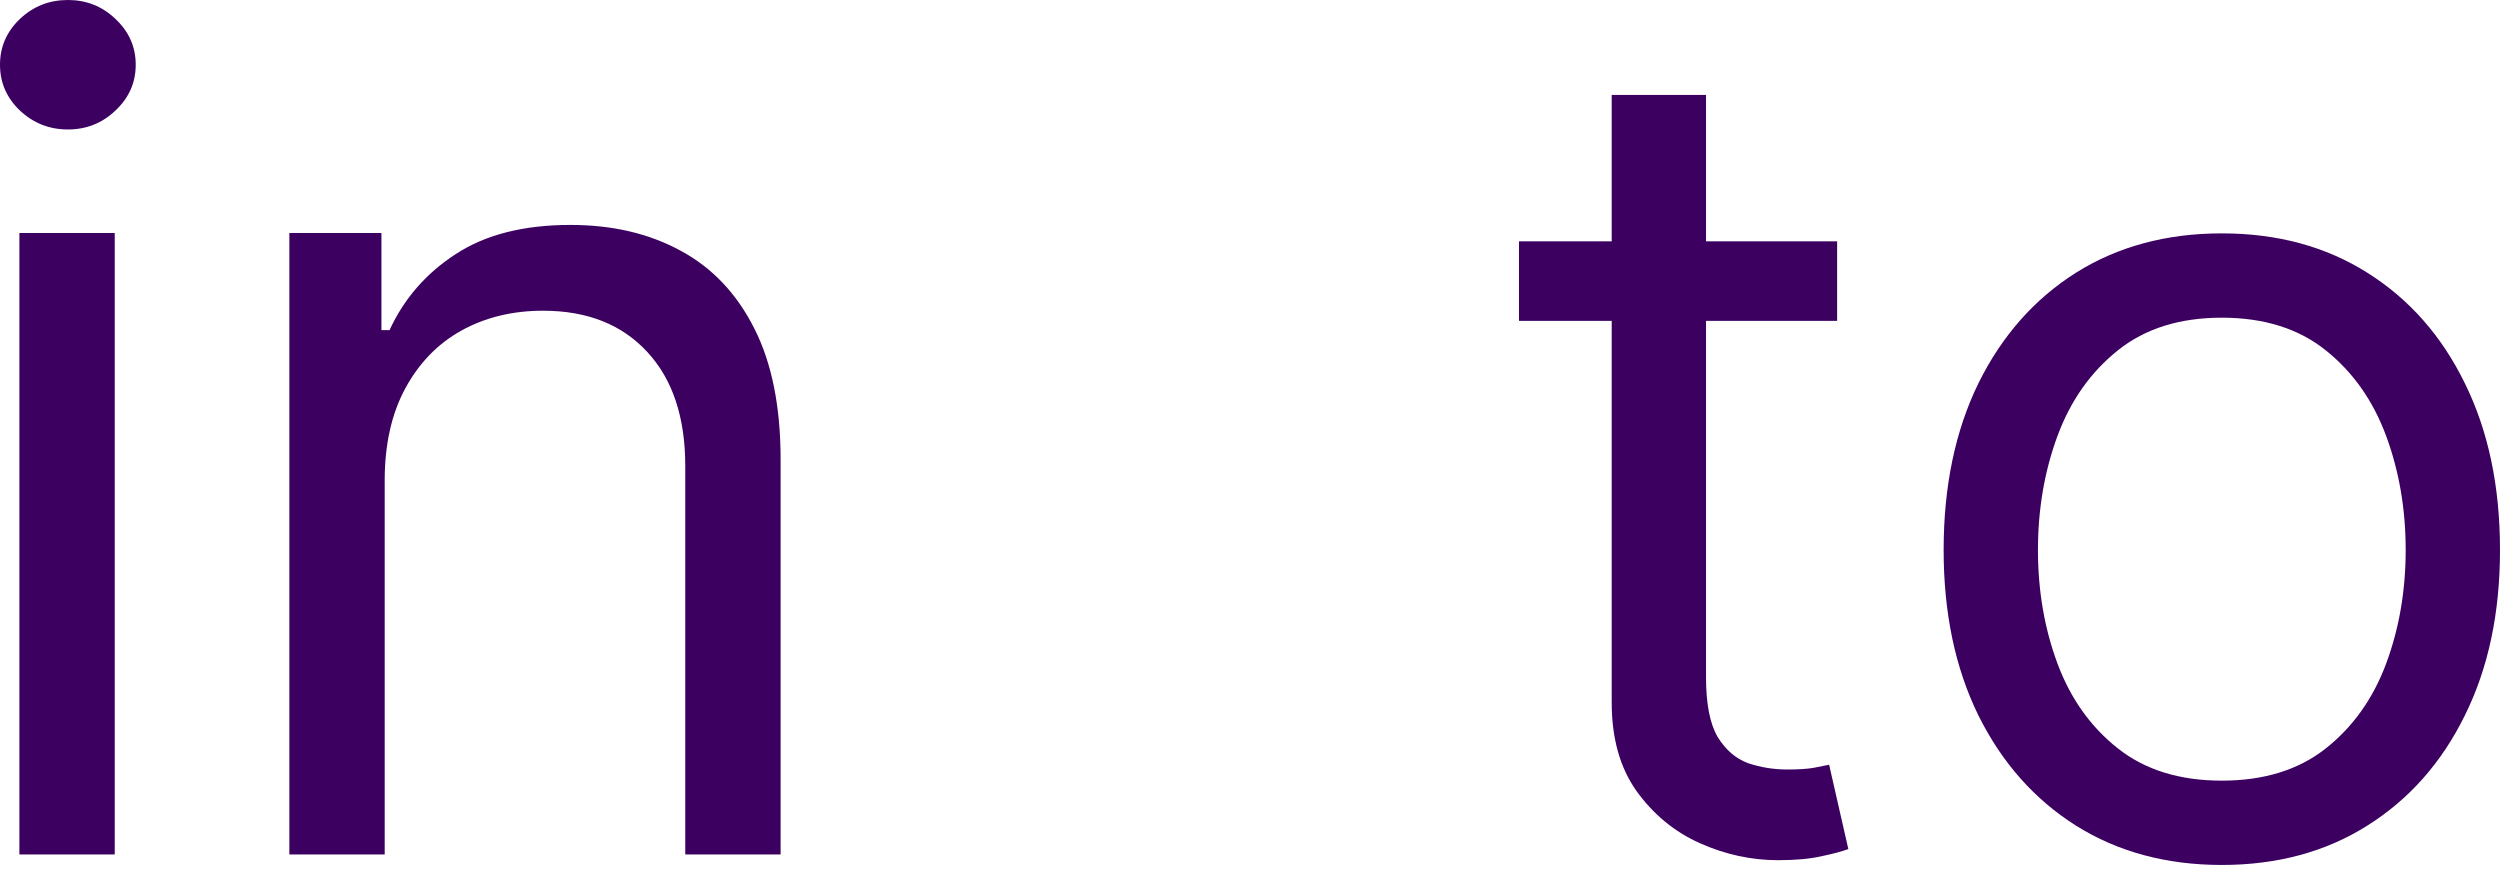
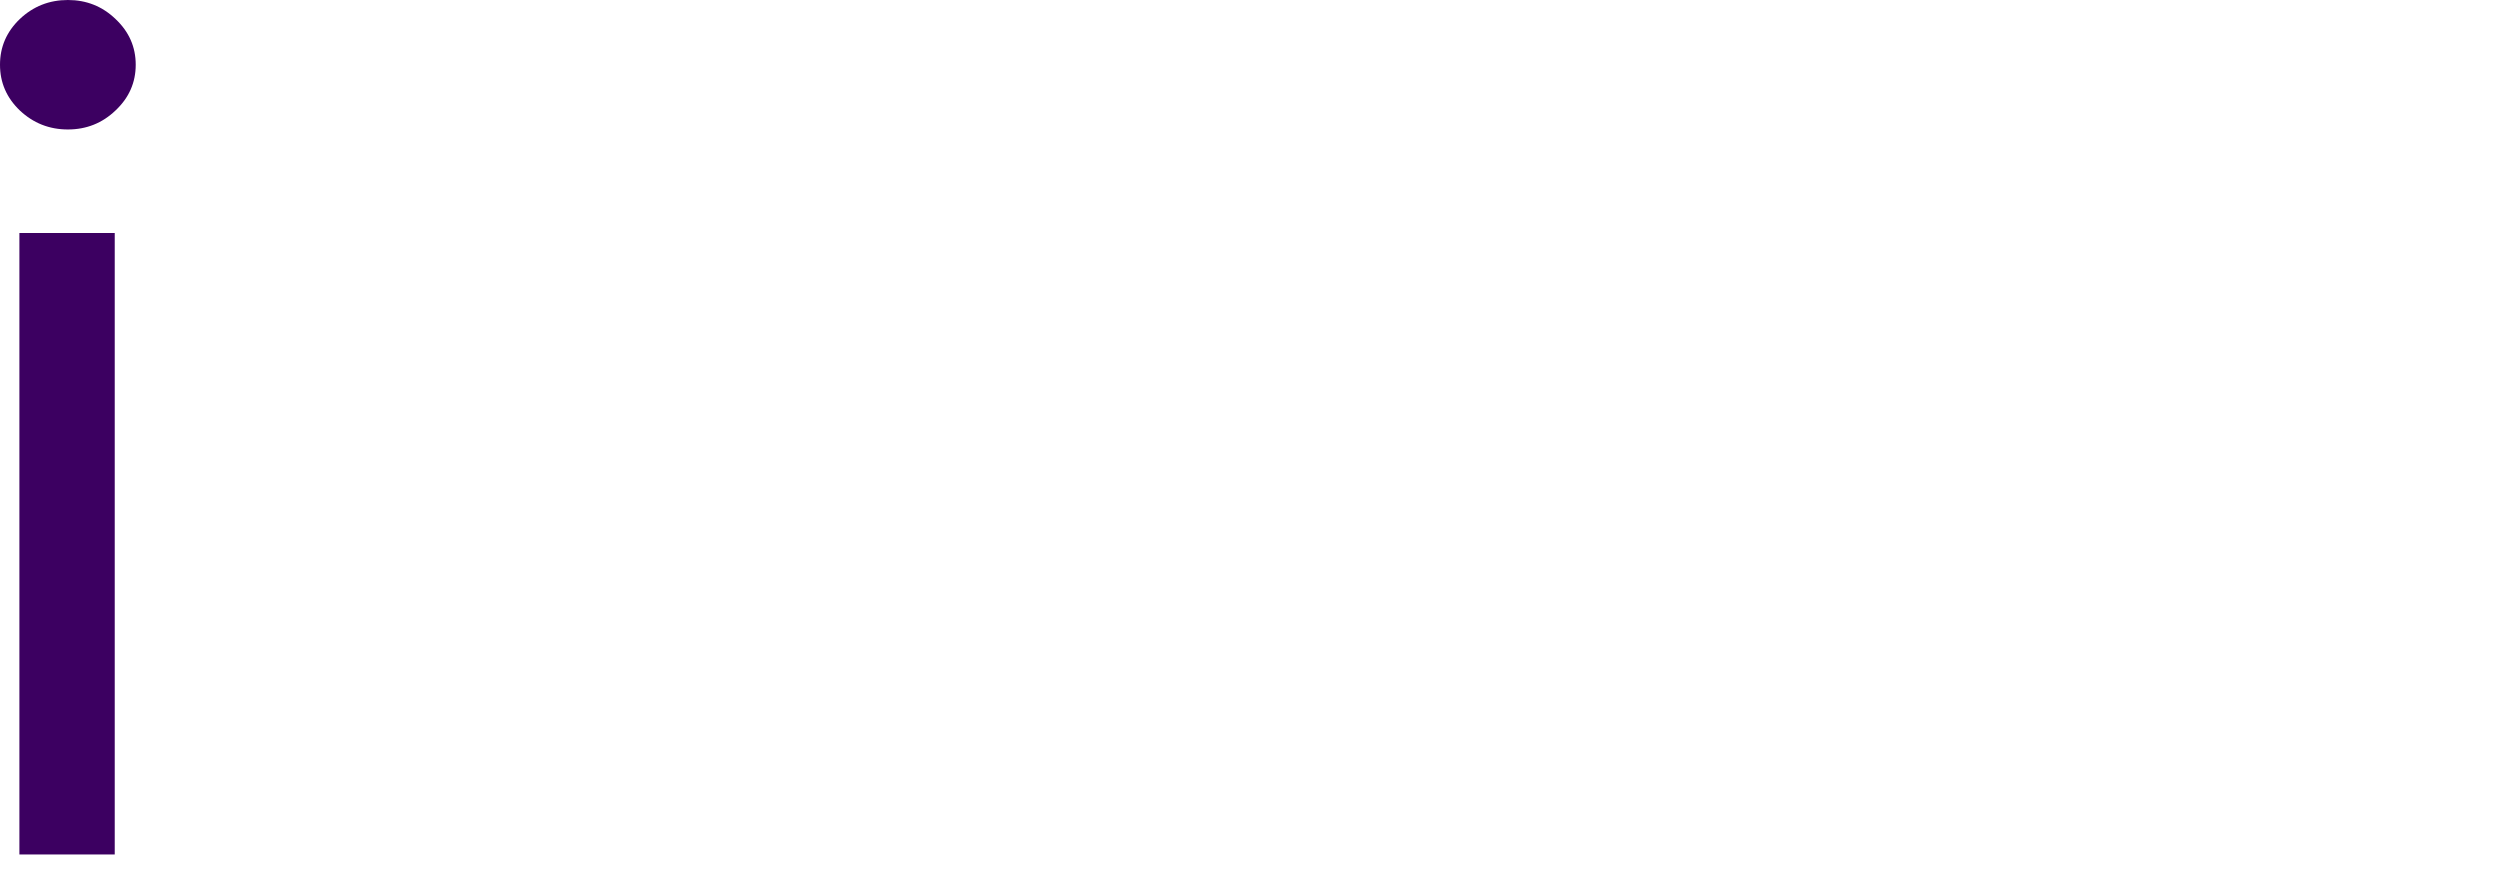
<svg xmlns="http://www.w3.org/2000/svg" width="66" height="23" viewBox="0 0 66 23" fill="none">
  <path d="M0.512 22.557V6.152H3.029V22.557H0.512ZM1.792 3.418C1.301 3.418 0.878 3.25 0.523 2.916C0.174 2.581 0 2.179 0 1.709C0 1.239 0.174 0.837 0.523 0.502C0.878 0.167 1.301 0 1.792 0C2.282 0 2.702 0.167 3.05 0.502C3.406 0.837 3.583 1.239 3.583 1.709C3.583 2.179 3.406 2.581 3.05 2.916C2.702 3.25 2.282 3.418 1.792 3.418Z" fill="#3C0061" />
-   <path d="M10.156 12.688V22.557H7.639V6.152H10.07V8.715H10.284C10.668 7.882 11.251 7.213 12.033 6.707C12.815 6.195 13.825 5.938 15.062 5.938C16.171 5.938 17.141 6.166 17.973 6.622C18.805 7.07 19.452 7.754 19.914 8.672C20.377 9.584 20.608 10.737 20.608 12.133V22.557H18.091V12.304C18.091 11.015 17.756 10.011 17.088 9.292C16.42 8.566 15.503 8.203 14.336 8.203C13.533 8.203 12.815 8.377 12.182 8.726C11.556 9.075 11.062 9.584 10.7 10.253C10.337 10.922 10.156 11.734 10.156 12.688Z" fill="#3C0061" />
-   <path d="M48.5 6.371V8.471H40.101V6.371H48.5ZM42.549 2.506H45.039V17.879C45.039 18.579 45.141 19.104 45.345 19.454C45.556 19.797 45.824 20.028 46.147 20.147C46.478 20.259 46.826 20.315 47.192 20.315C47.466 20.315 47.691 20.301 47.867 20.273C48.043 20.238 48.184 20.21 48.289 20.189L48.796 22.415C48.627 22.478 48.391 22.541 48.089 22.604C47.786 22.674 47.403 22.709 46.939 22.709C46.235 22.709 45.546 22.559 44.871 22.258C44.202 21.957 43.647 21.498 43.203 20.882C42.767 20.266 42.549 19.489 42.549 18.551V2.506Z" fill="#3C0061" />
-   <path d="M58.656 22.835C57.193 22.835 55.909 22.489 54.805 21.796C53.708 21.103 52.849 20.133 52.23 18.887C51.618 17.641 51.312 16.185 51.312 14.519C51.312 12.839 51.618 11.372 52.23 10.119C52.849 8.866 53.708 7.893 54.805 7.2C55.909 6.507 57.193 6.161 58.656 6.161C60.119 6.161 61.4 6.507 62.497 7.2C63.601 7.893 64.46 8.866 65.072 10.119C65.691 11.372 66 12.839 66 14.519C66 16.185 65.691 17.641 65.072 18.887C64.46 20.133 63.601 21.103 62.497 21.796C61.4 22.489 60.119 22.835 58.656 22.835ZM58.656 20.609C59.768 20.609 60.682 20.326 61.4 19.759C62.117 19.192 62.648 18.446 62.993 17.522C63.337 16.598 63.51 15.597 63.51 14.519C63.51 13.441 63.337 12.436 62.993 11.505C62.648 10.574 62.117 9.822 61.4 9.248C60.682 8.674 59.768 8.387 58.656 8.387C57.545 8.387 56.63 8.674 55.913 9.248C55.195 9.822 54.664 10.574 54.319 11.505C53.975 12.436 53.802 13.441 53.802 14.519C53.802 15.597 53.975 16.598 54.319 17.522C54.664 18.446 55.195 19.192 55.913 19.759C56.63 20.326 57.545 20.609 58.656 20.609Z" fill="#3C0061" />
</svg>